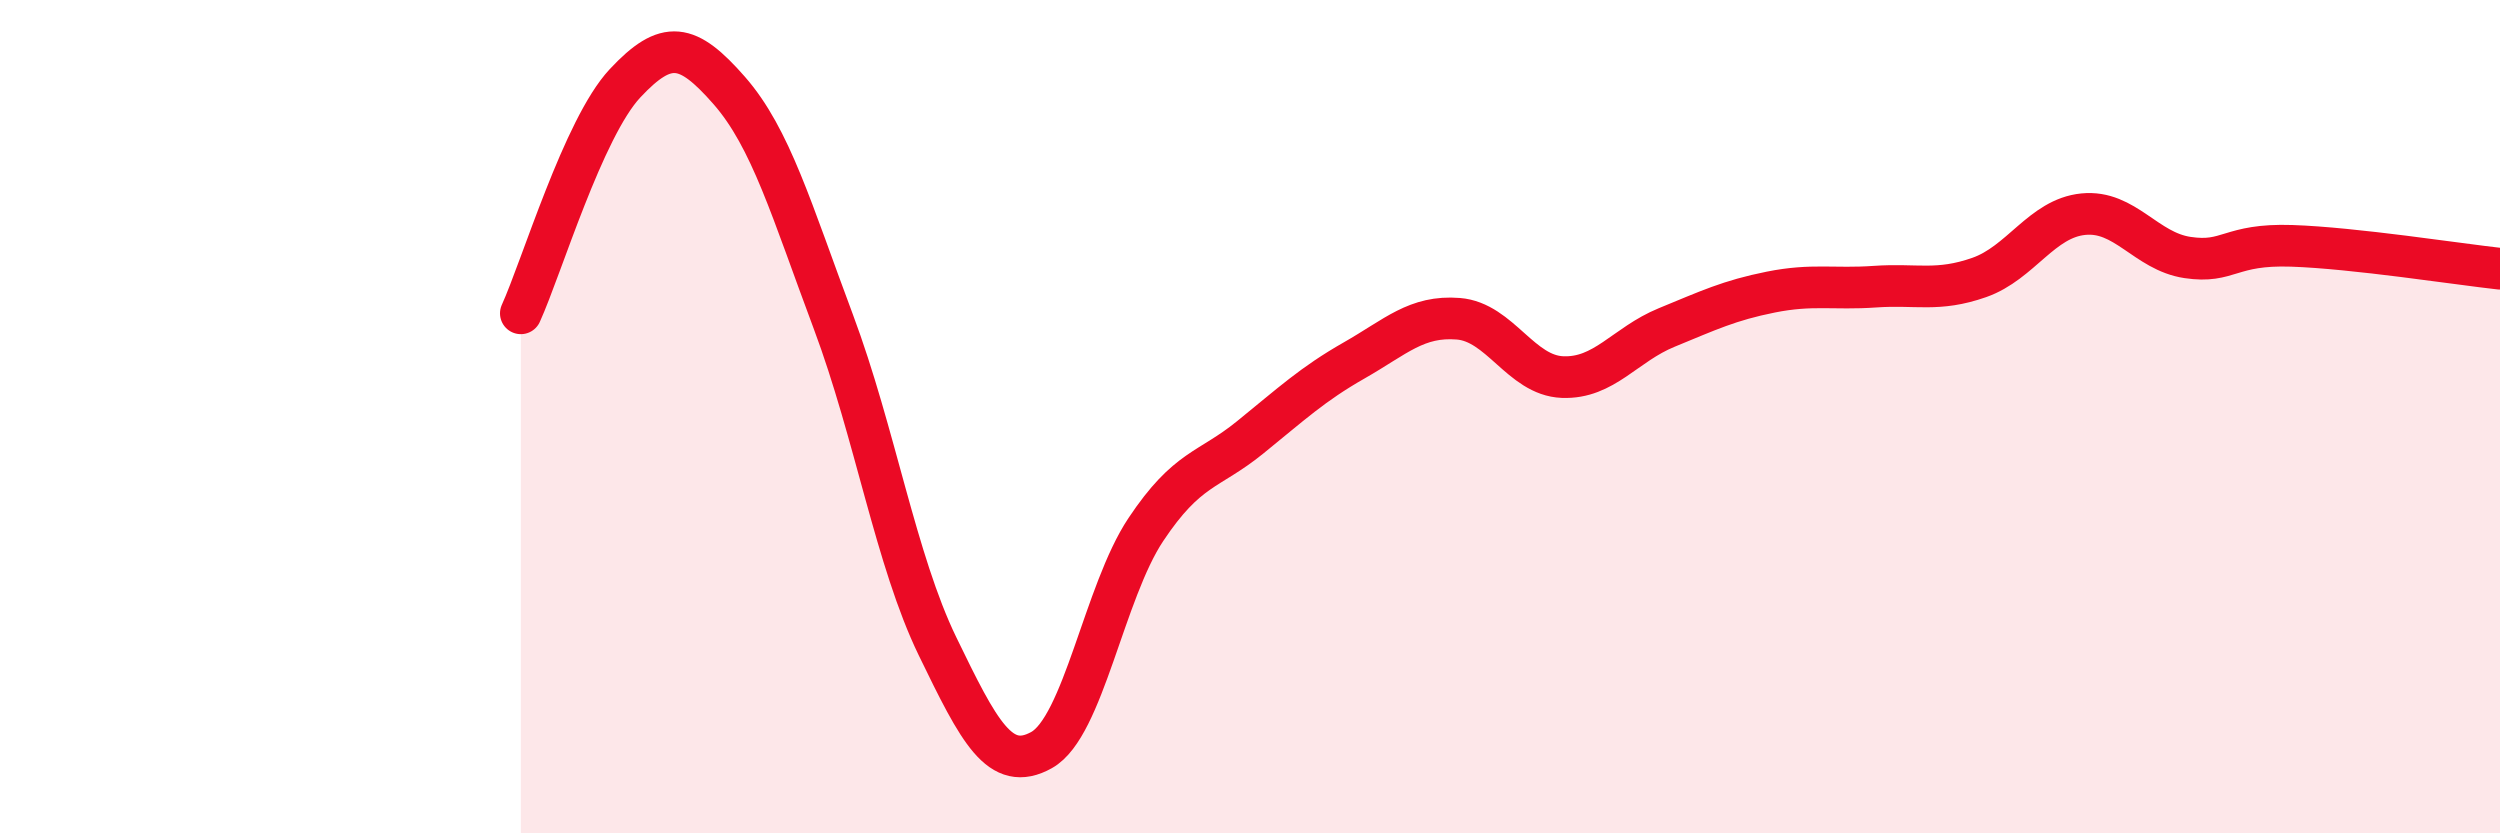
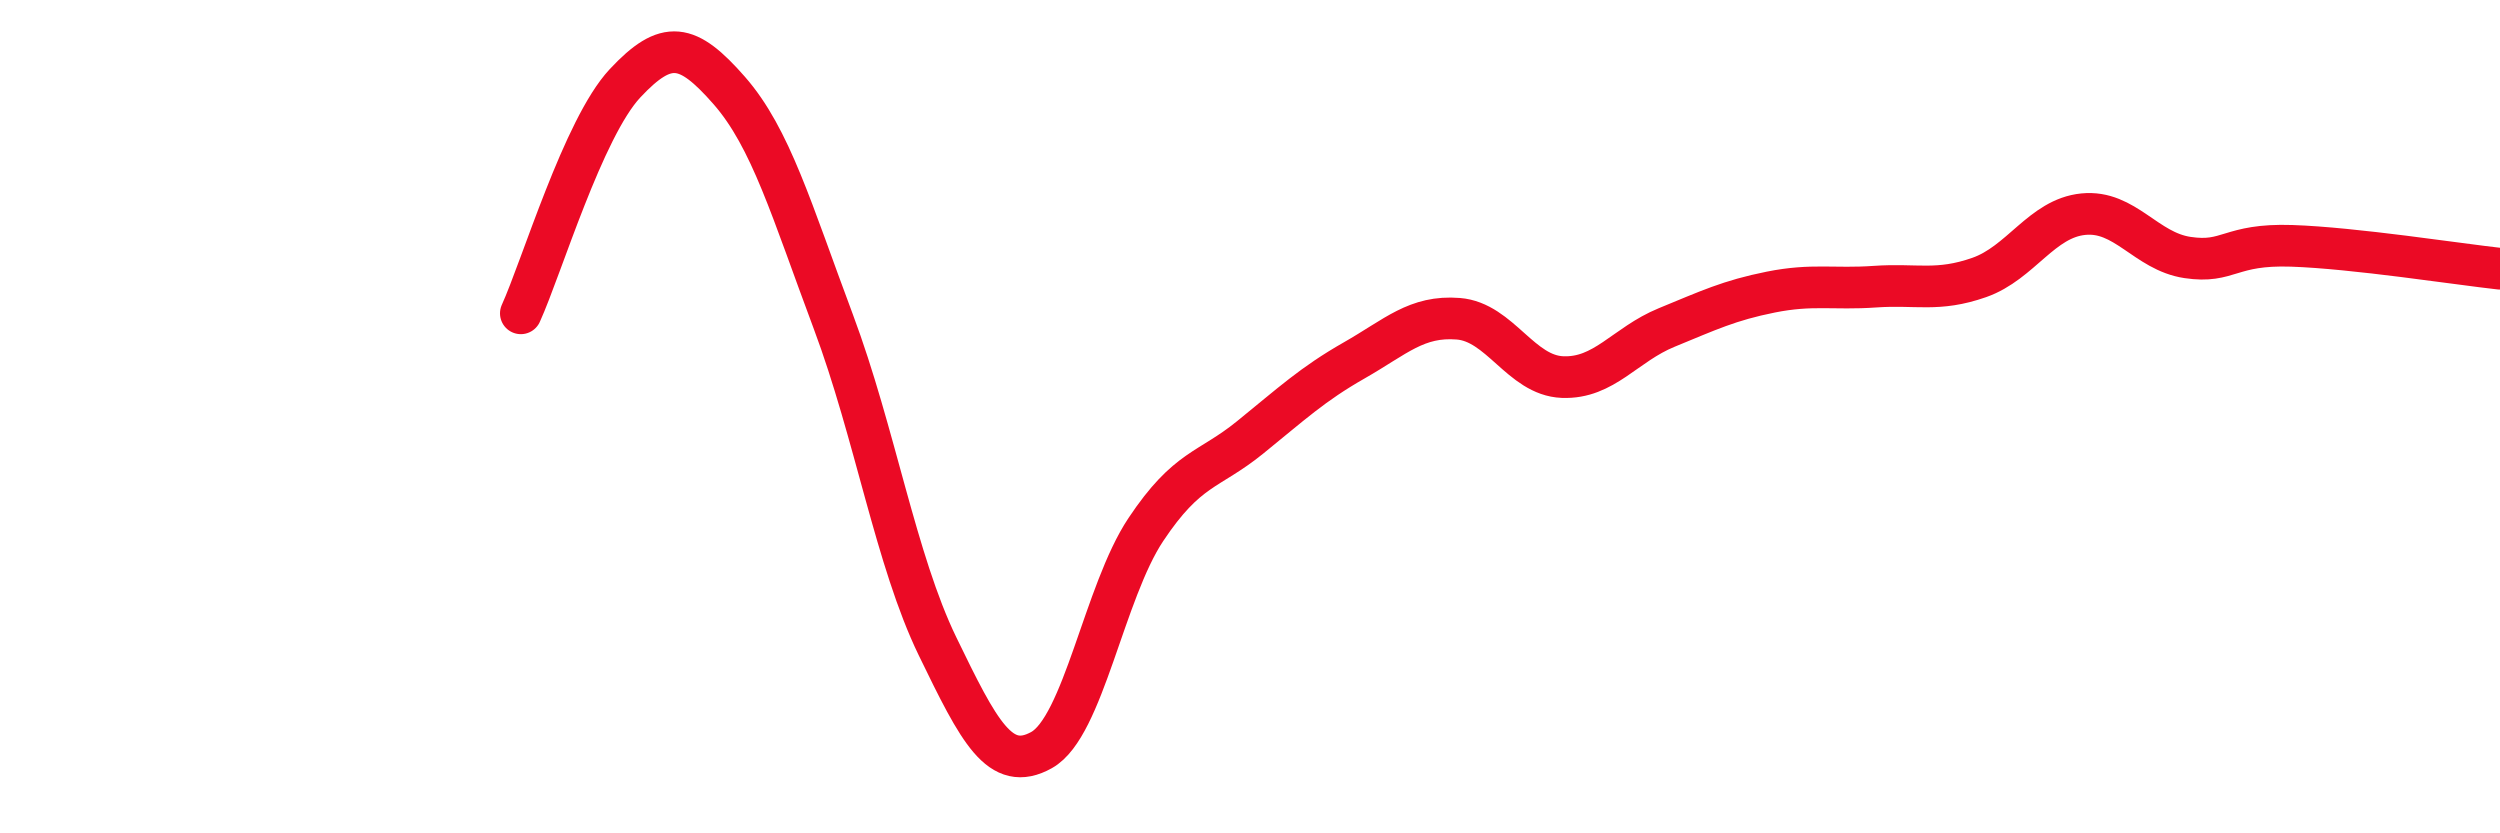
<svg xmlns="http://www.w3.org/2000/svg" width="60" height="20" viewBox="0 0 60 20">
-   <path d="M 12.5,7.52 C 13,6.42 14,3.07 15,2 C 16,0.93 16.5,1.03 17.5,2.17 C 18.5,3.31 19,5.05 20,7.72 C 21,10.39 21.5,13.45 22.5,15.51 C 23.5,17.57 24,18.56 25,18 C 26,17.44 26.5,14.21 27.5,12.71 C 28.5,11.21 29,11.31 30,10.5 C 31,9.69 31.5,9.22 32.5,8.65 C 33.5,8.08 34,7.57 35,7.65 C 36,7.73 36.5,9.01 37.5,9.05 C 38.5,9.09 39,8.27 40,7.86 C 41,7.45 41.5,7.21 42.5,7.01 C 43.5,6.81 44,6.95 45,6.88 C 46,6.81 46.5,7.01 47.5,6.66 C 48.5,6.31 49,5.24 50,5.14 C 51,5.04 51.5,6.03 52.5,6.18 C 53.5,6.33 53.5,5.85 55,5.9 C 56.5,5.95 59,6.34 60,6.45L60 20L12.5 20Z" fill="#EB0A25" opacity="0.1" stroke-linecap="round" stroke-linejoin="round" />
  <path d="M 12.5,7.52 C 13,6.42 14,3.07 15,2 C 16,0.93 16.5,1.03 17.5,2.17 C 18.5,3.31 19,5.05 20,7.72 C 21,10.39 21.5,13.45 22.5,15.51 C 23.5,17.57 24,18.56 25,18 C 26,17.44 26.5,14.21 27.5,12.71 C 28.5,11.21 29,11.31 30,10.5 C 31,9.69 31.5,9.22 32.5,8.65 C 33.5,8.08 34,7.57 35,7.65 C 36,7.73 36.5,9.01 37.5,9.05 C 38.5,9.09 39,8.27 40,7.86 C 41,7.45 41.5,7.21 42.5,7.01 C 43.5,6.81 44,6.95 45,6.88 C 46,6.81 46.5,7.01 47.5,6.66 C 48.5,6.31 49,5.24 50,5.14 C 51,5.04 51.5,6.03 52.5,6.18 C 53.5,6.33 53.5,5.85 55,5.9 C 56.5,5.95 59,6.34 60,6.45" stroke="#EB0A25" stroke-width="1" fill="none" stroke-linecap="round" stroke-linejoin="round" />
</svg>